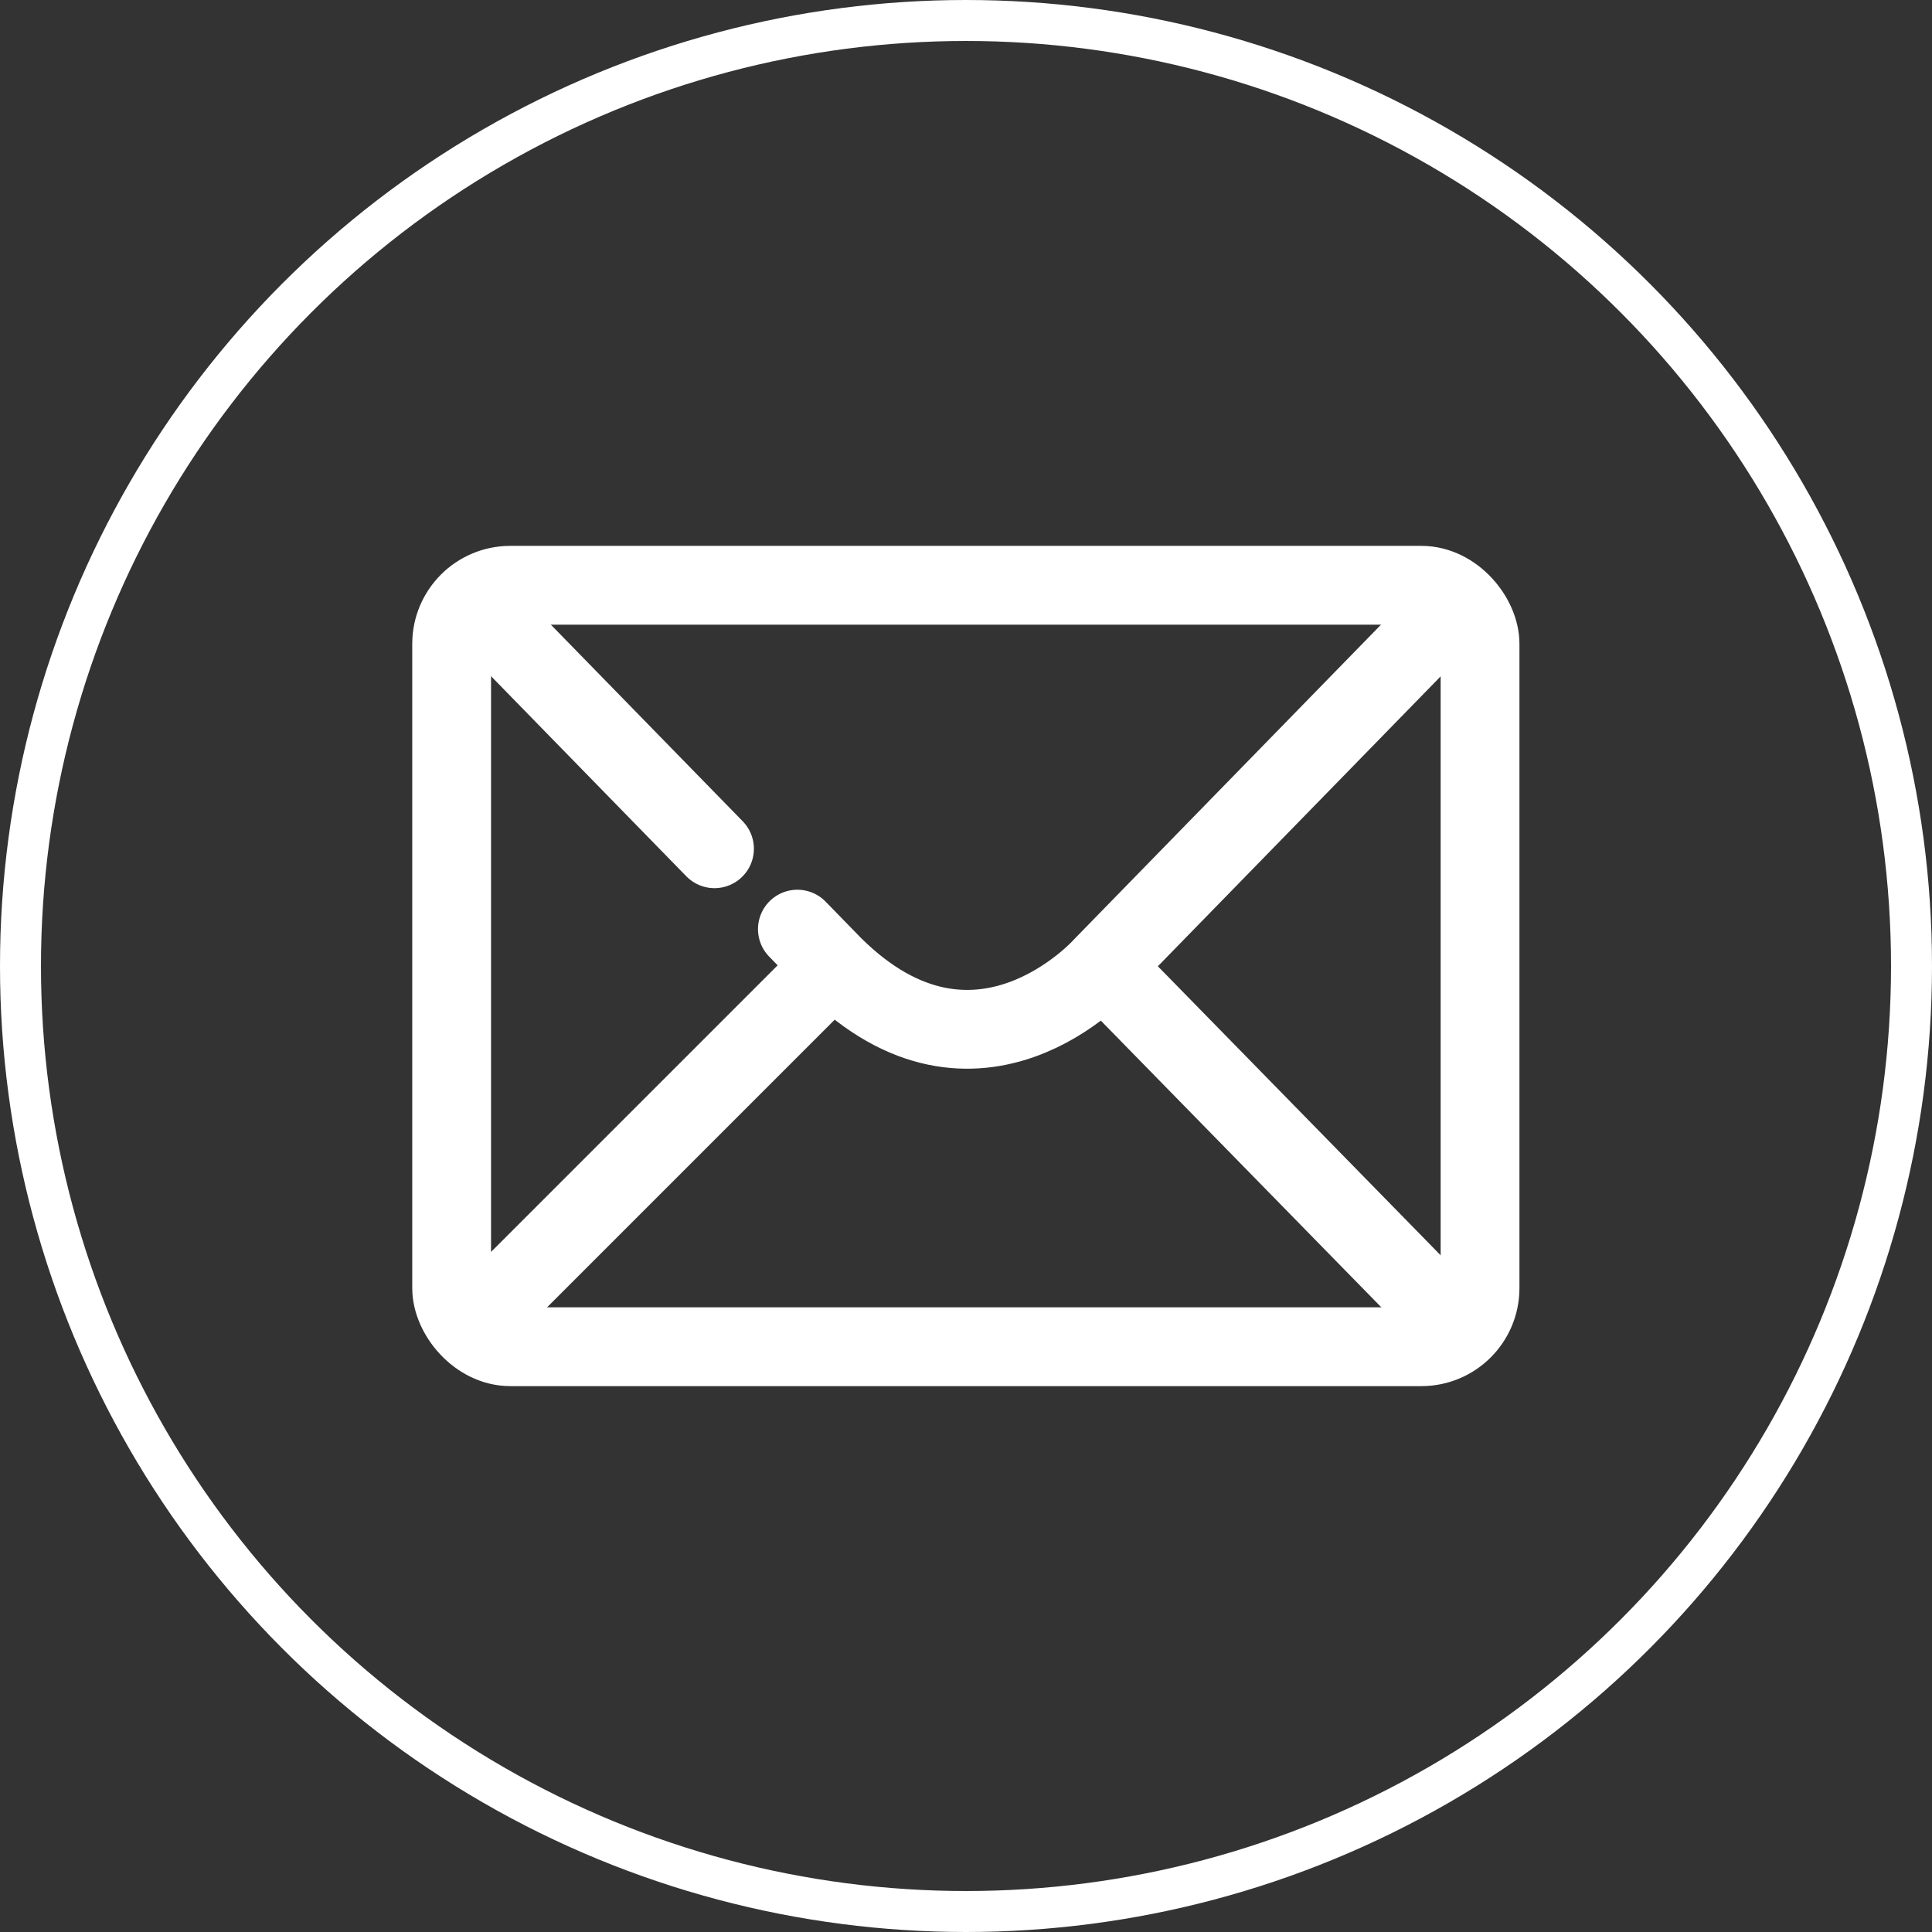
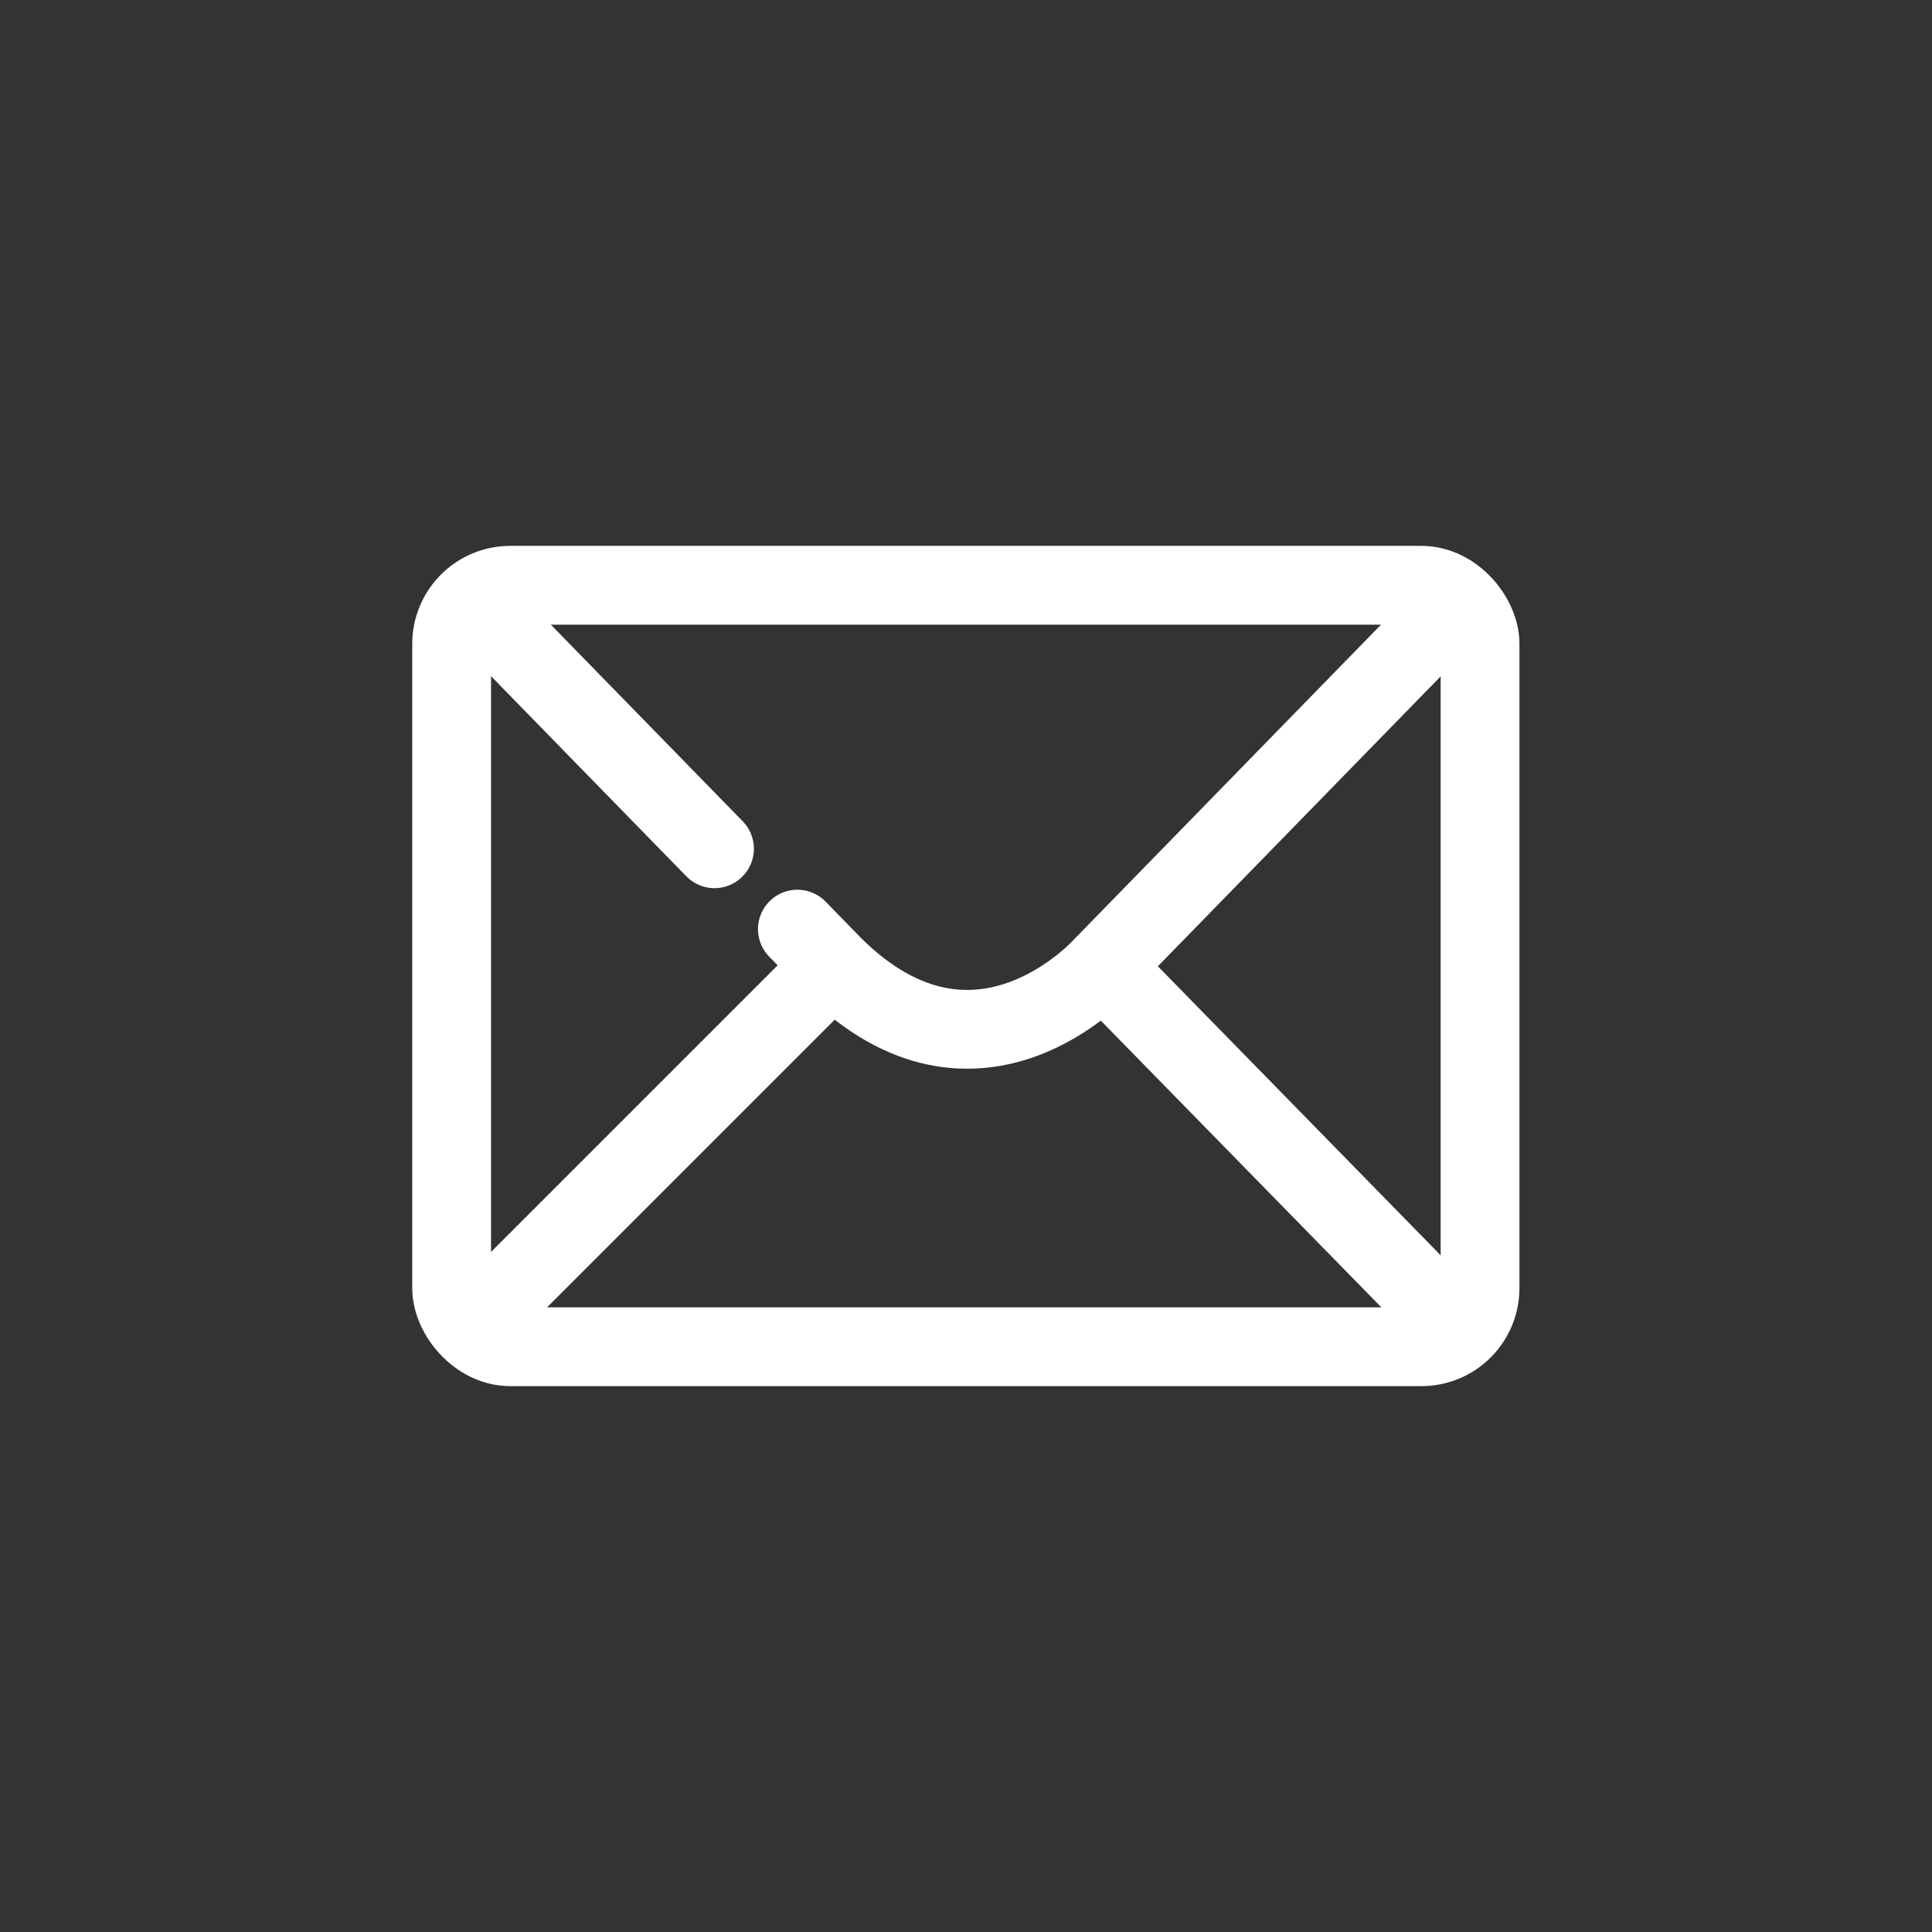
<svg xmlns="http://www.w3.org/2000/svg" viewBox="0 0 61.3 61.3" fill="none" stroke="#fff">
  <rect x="0" y="0" width="61.3" height="61.3" fill="#333333" stroke="none" />
-   <circle cx="30.65" cy="30.65" r="30" stroke-width="1.3" />
  <g stroke-miterlimit="10" stroke-width="2.5">
    <rect x="14.33" y="18.57" width="32.63" height="24.16" rx="1.86" />
    <path d="M14.97 19.04l7.7 7.89m23.45-7.68L35 30.65s-4 4.52-8.56 0l-1.14-1.17" stroke-linecap="round" />
    <path d="M14.97 42.1l11.45-11.45m8.56 0l11.36 11.61" />
  </g>
</svg>